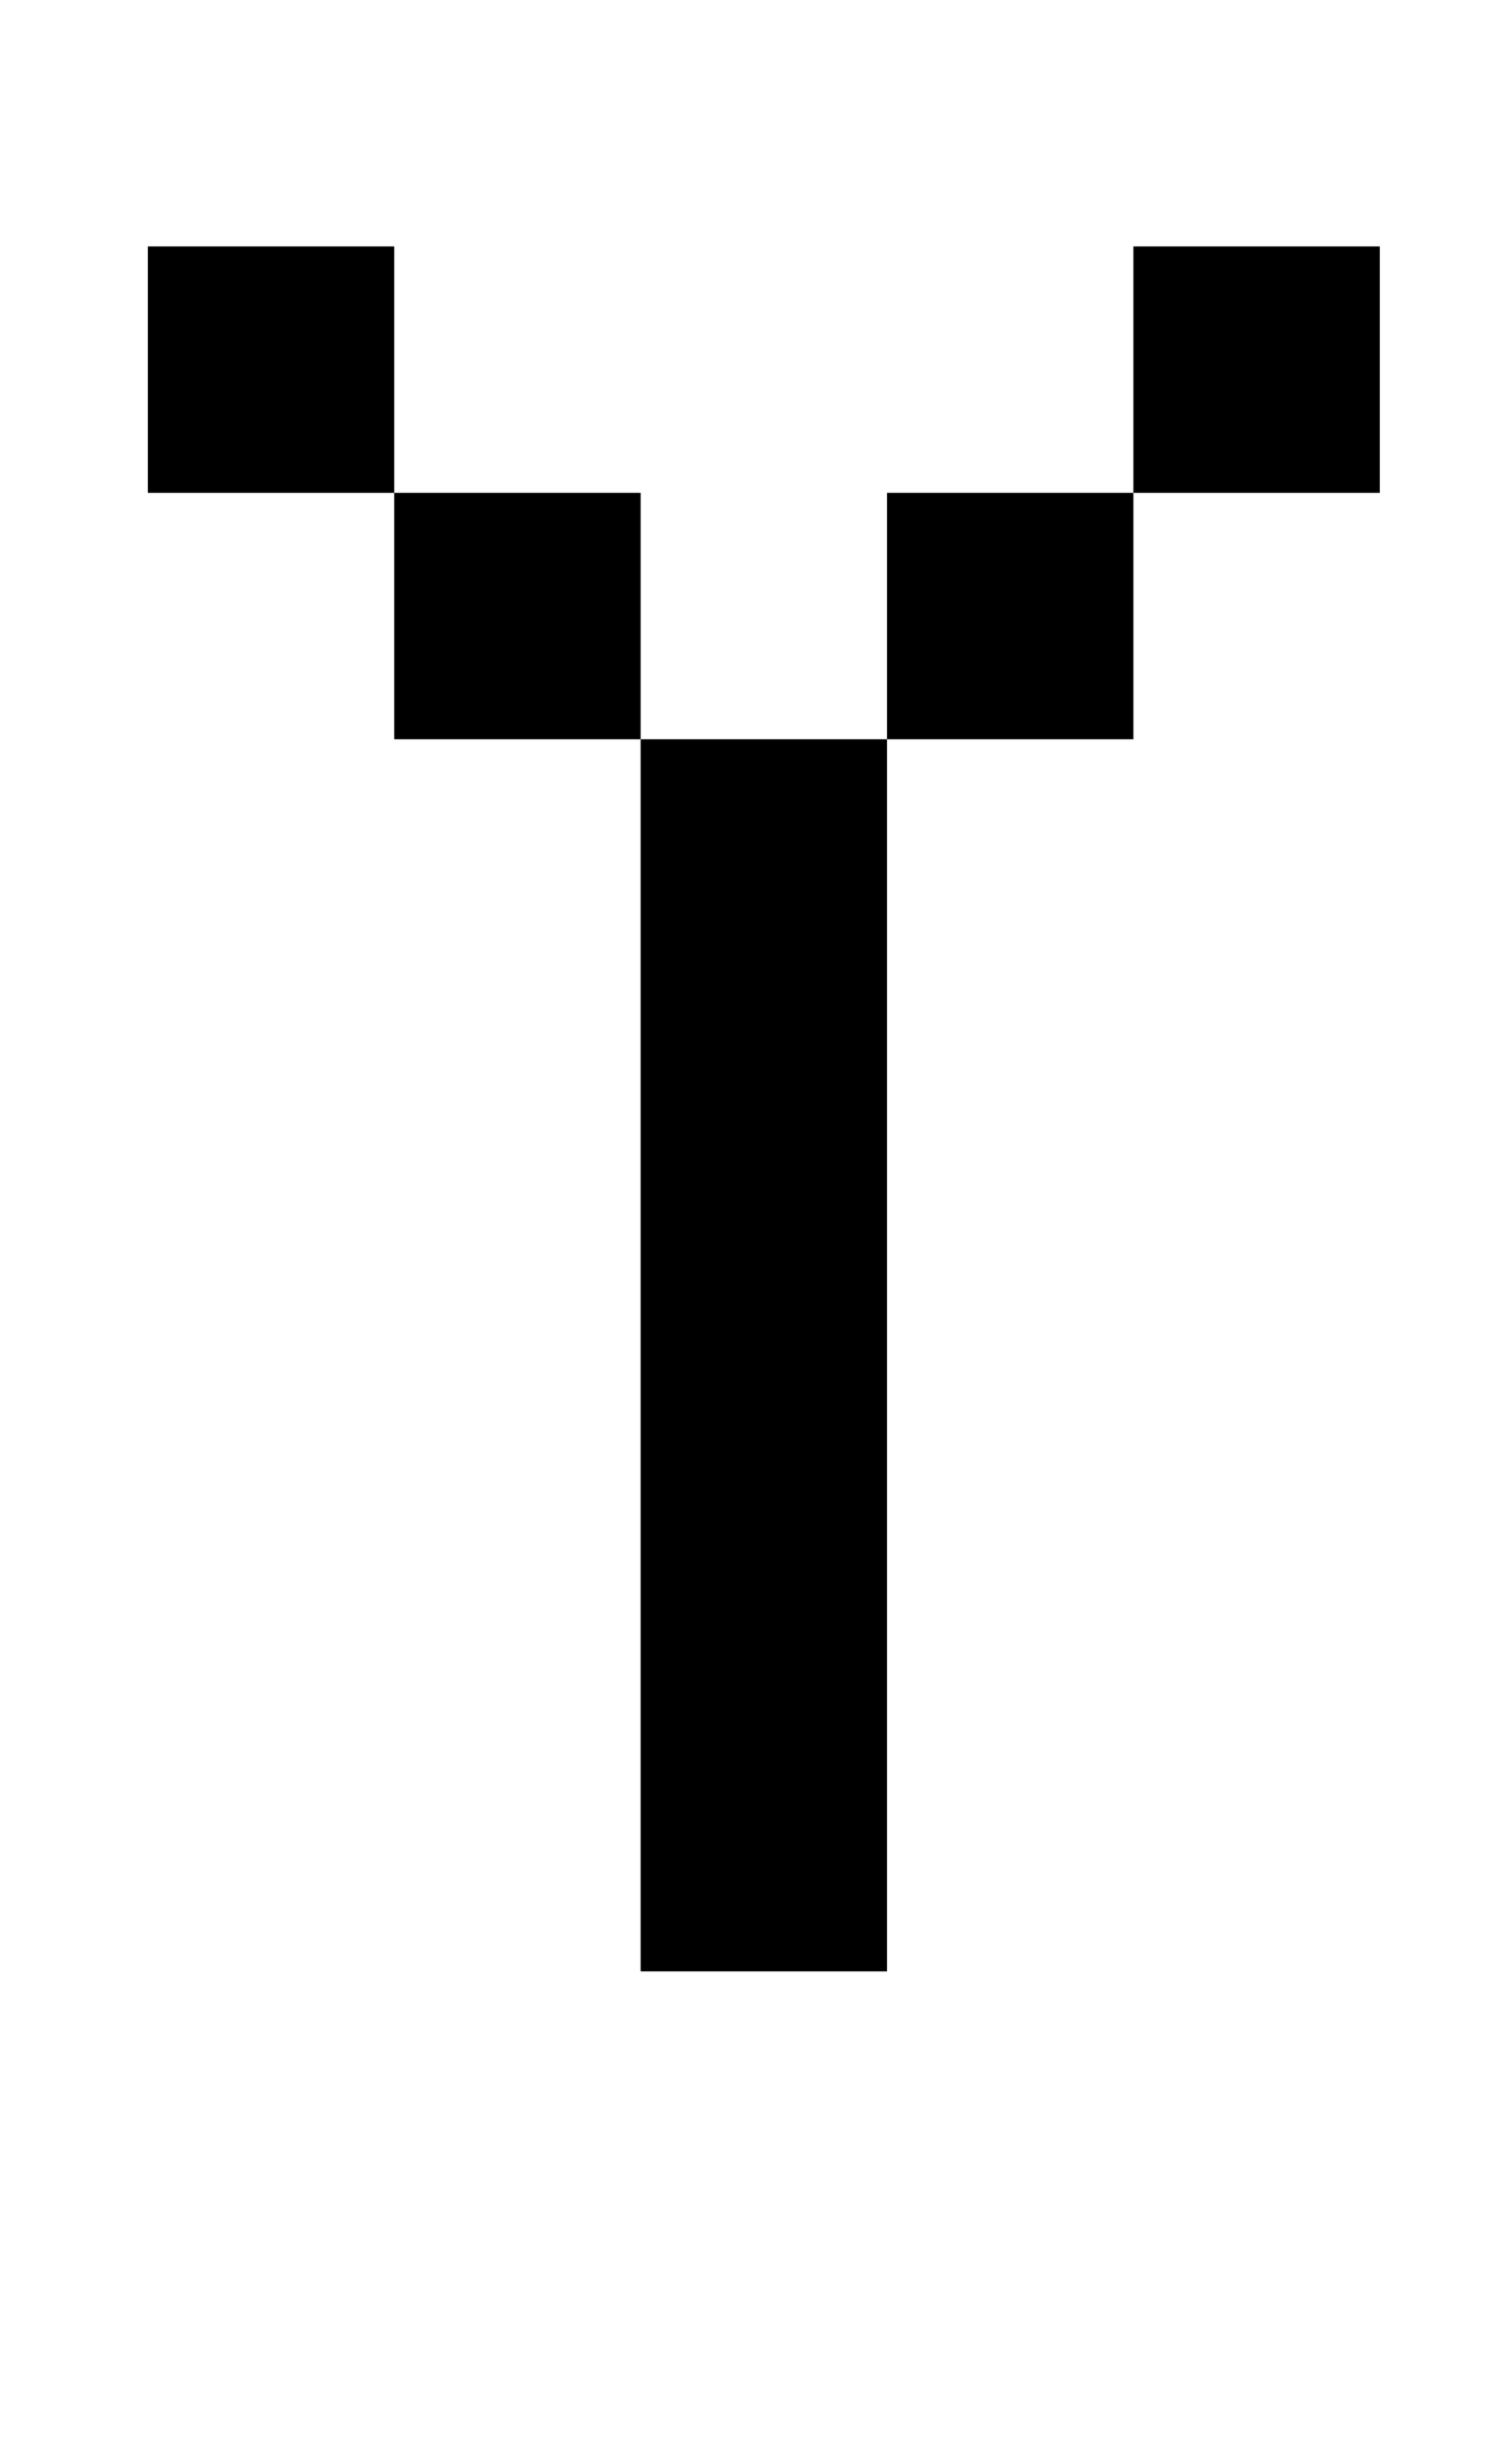
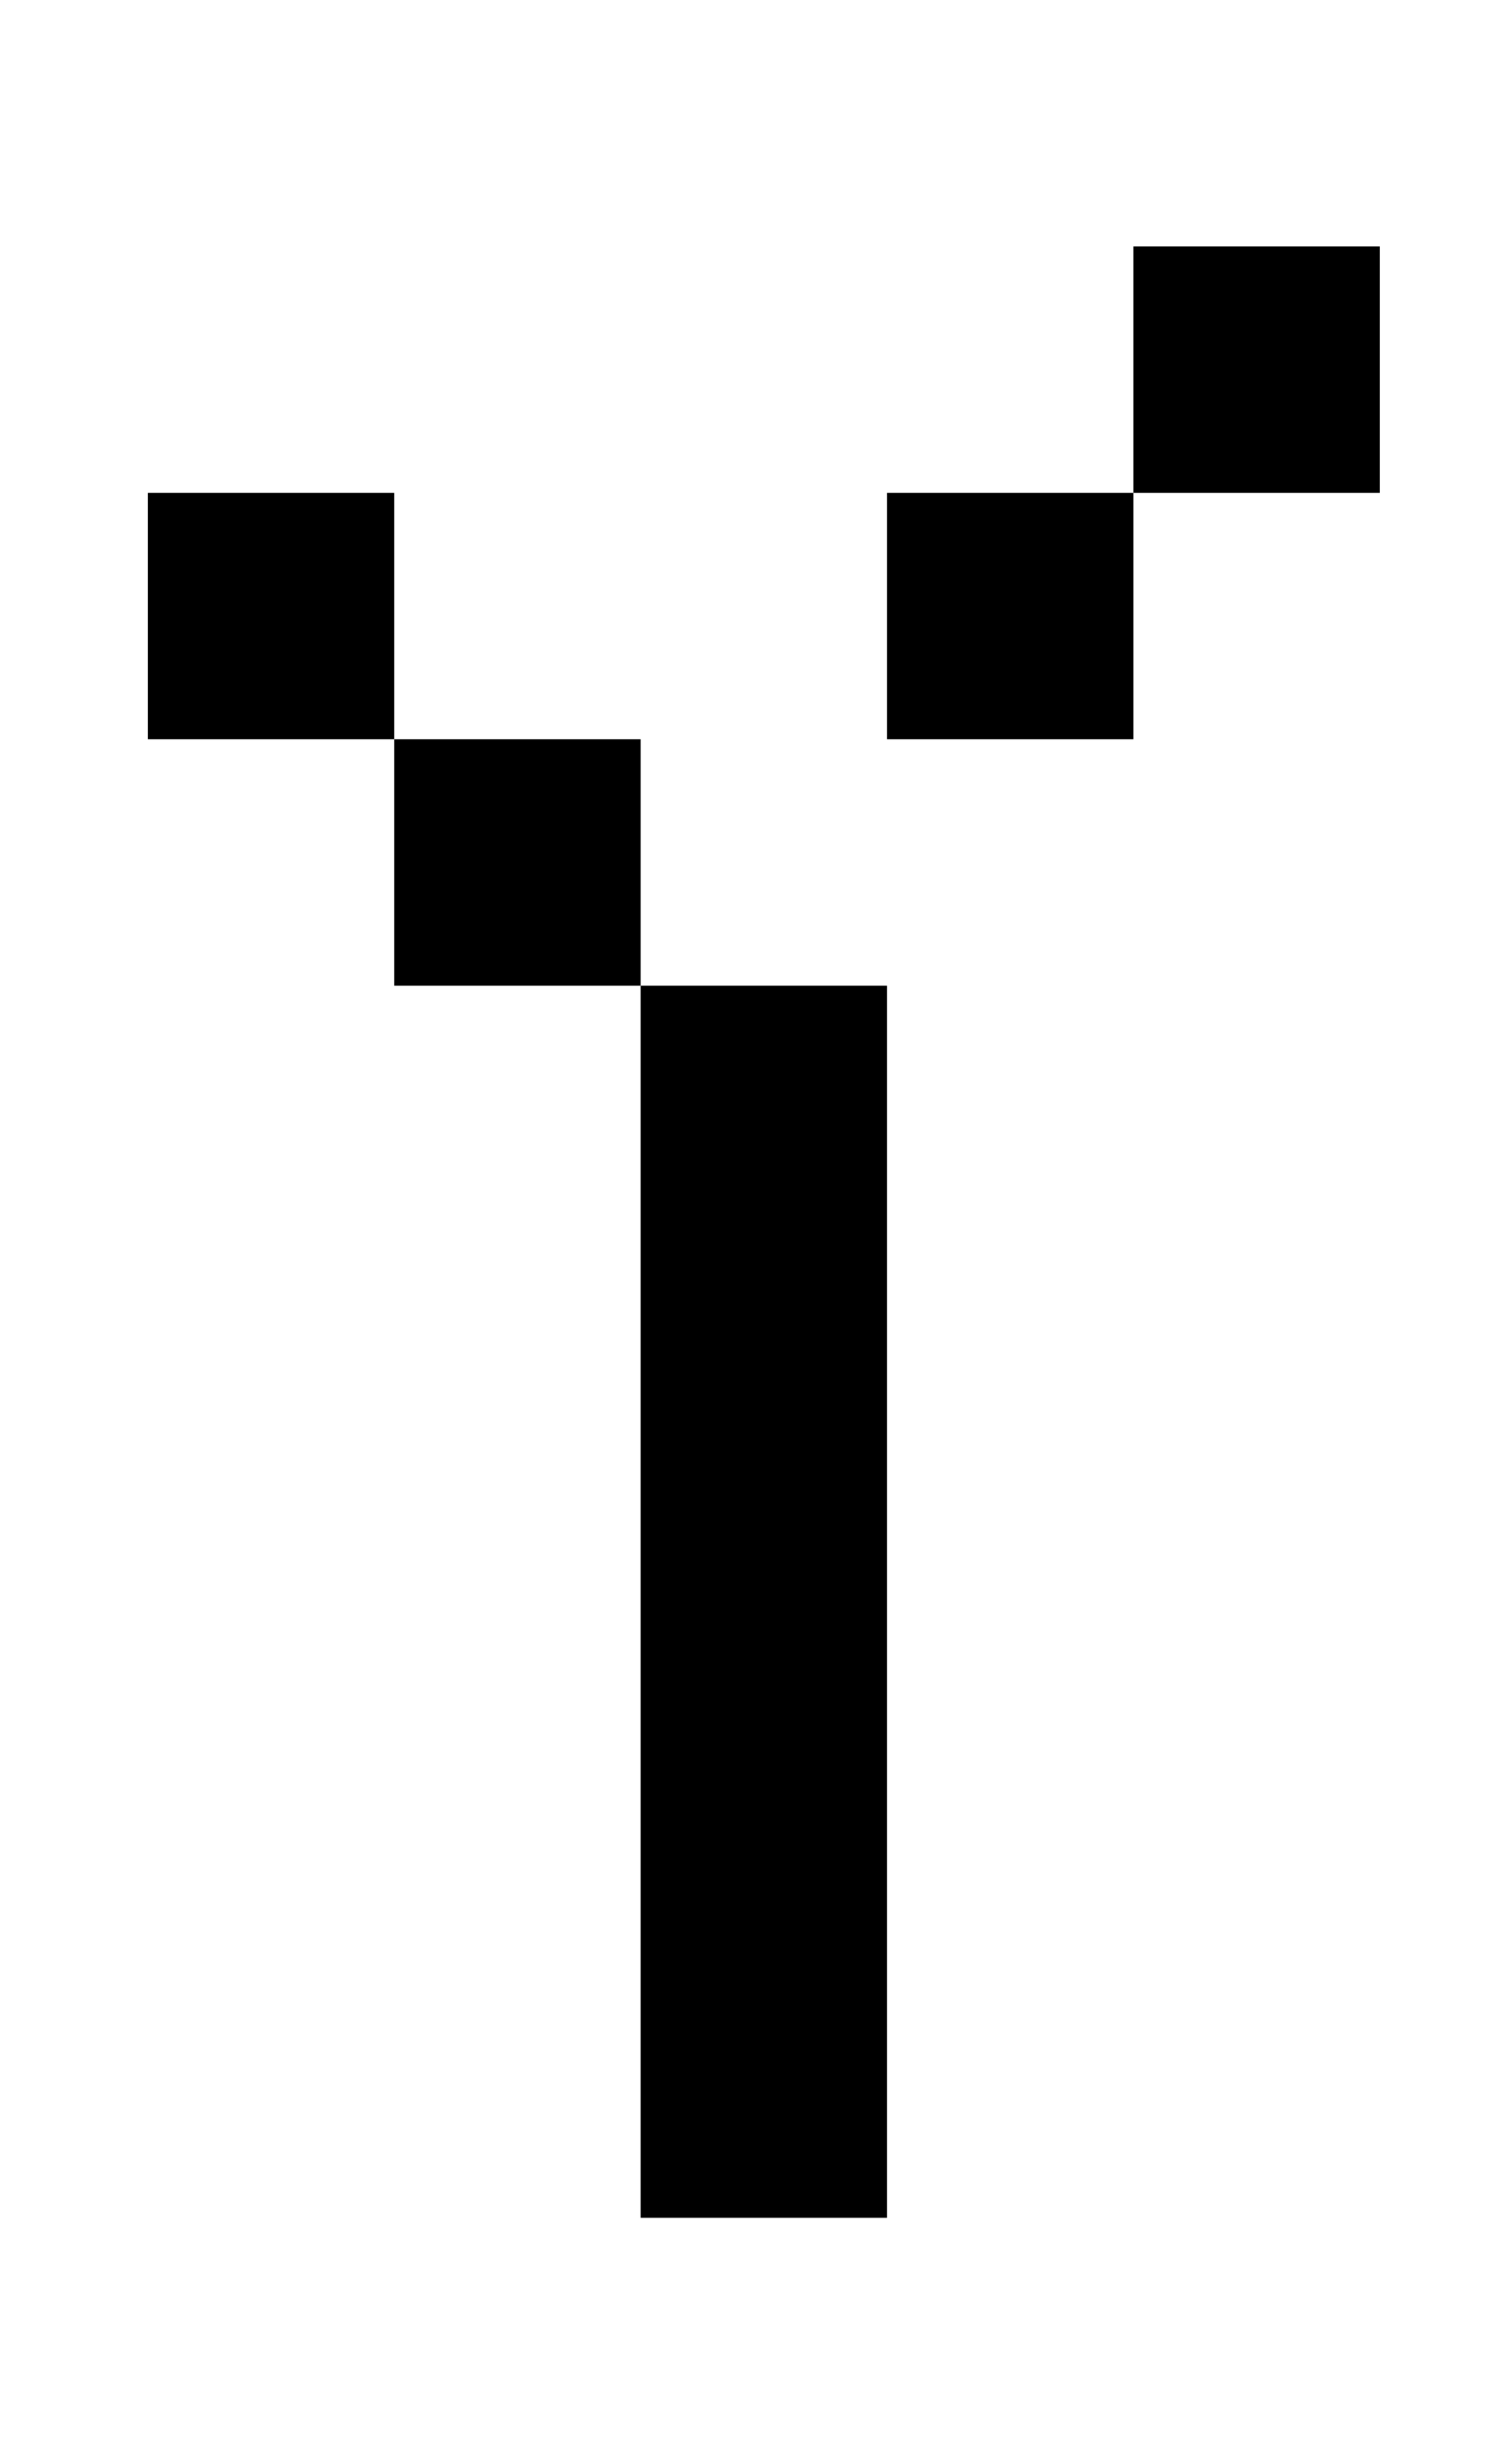
<svg xmlns="http://www.w3.org/2000/svg" version="1.1" viewBox="-10 0 610 1000">
-   <path fill="currentColor" d="M150 300v-100h-100v-100h100v100h100v100h100v500h-100v-500h-100zM350 300v-100h100v100h-100zM450 200v-100h100v100h-100z" />
+   <path fill="currentColor" d="M150 300h-100v-100h100v100h100v100h100v500h-100v-500h-100zM350 300v-100h100v100h-100zM450 200v-100h100v100h-100z" />
</svg>